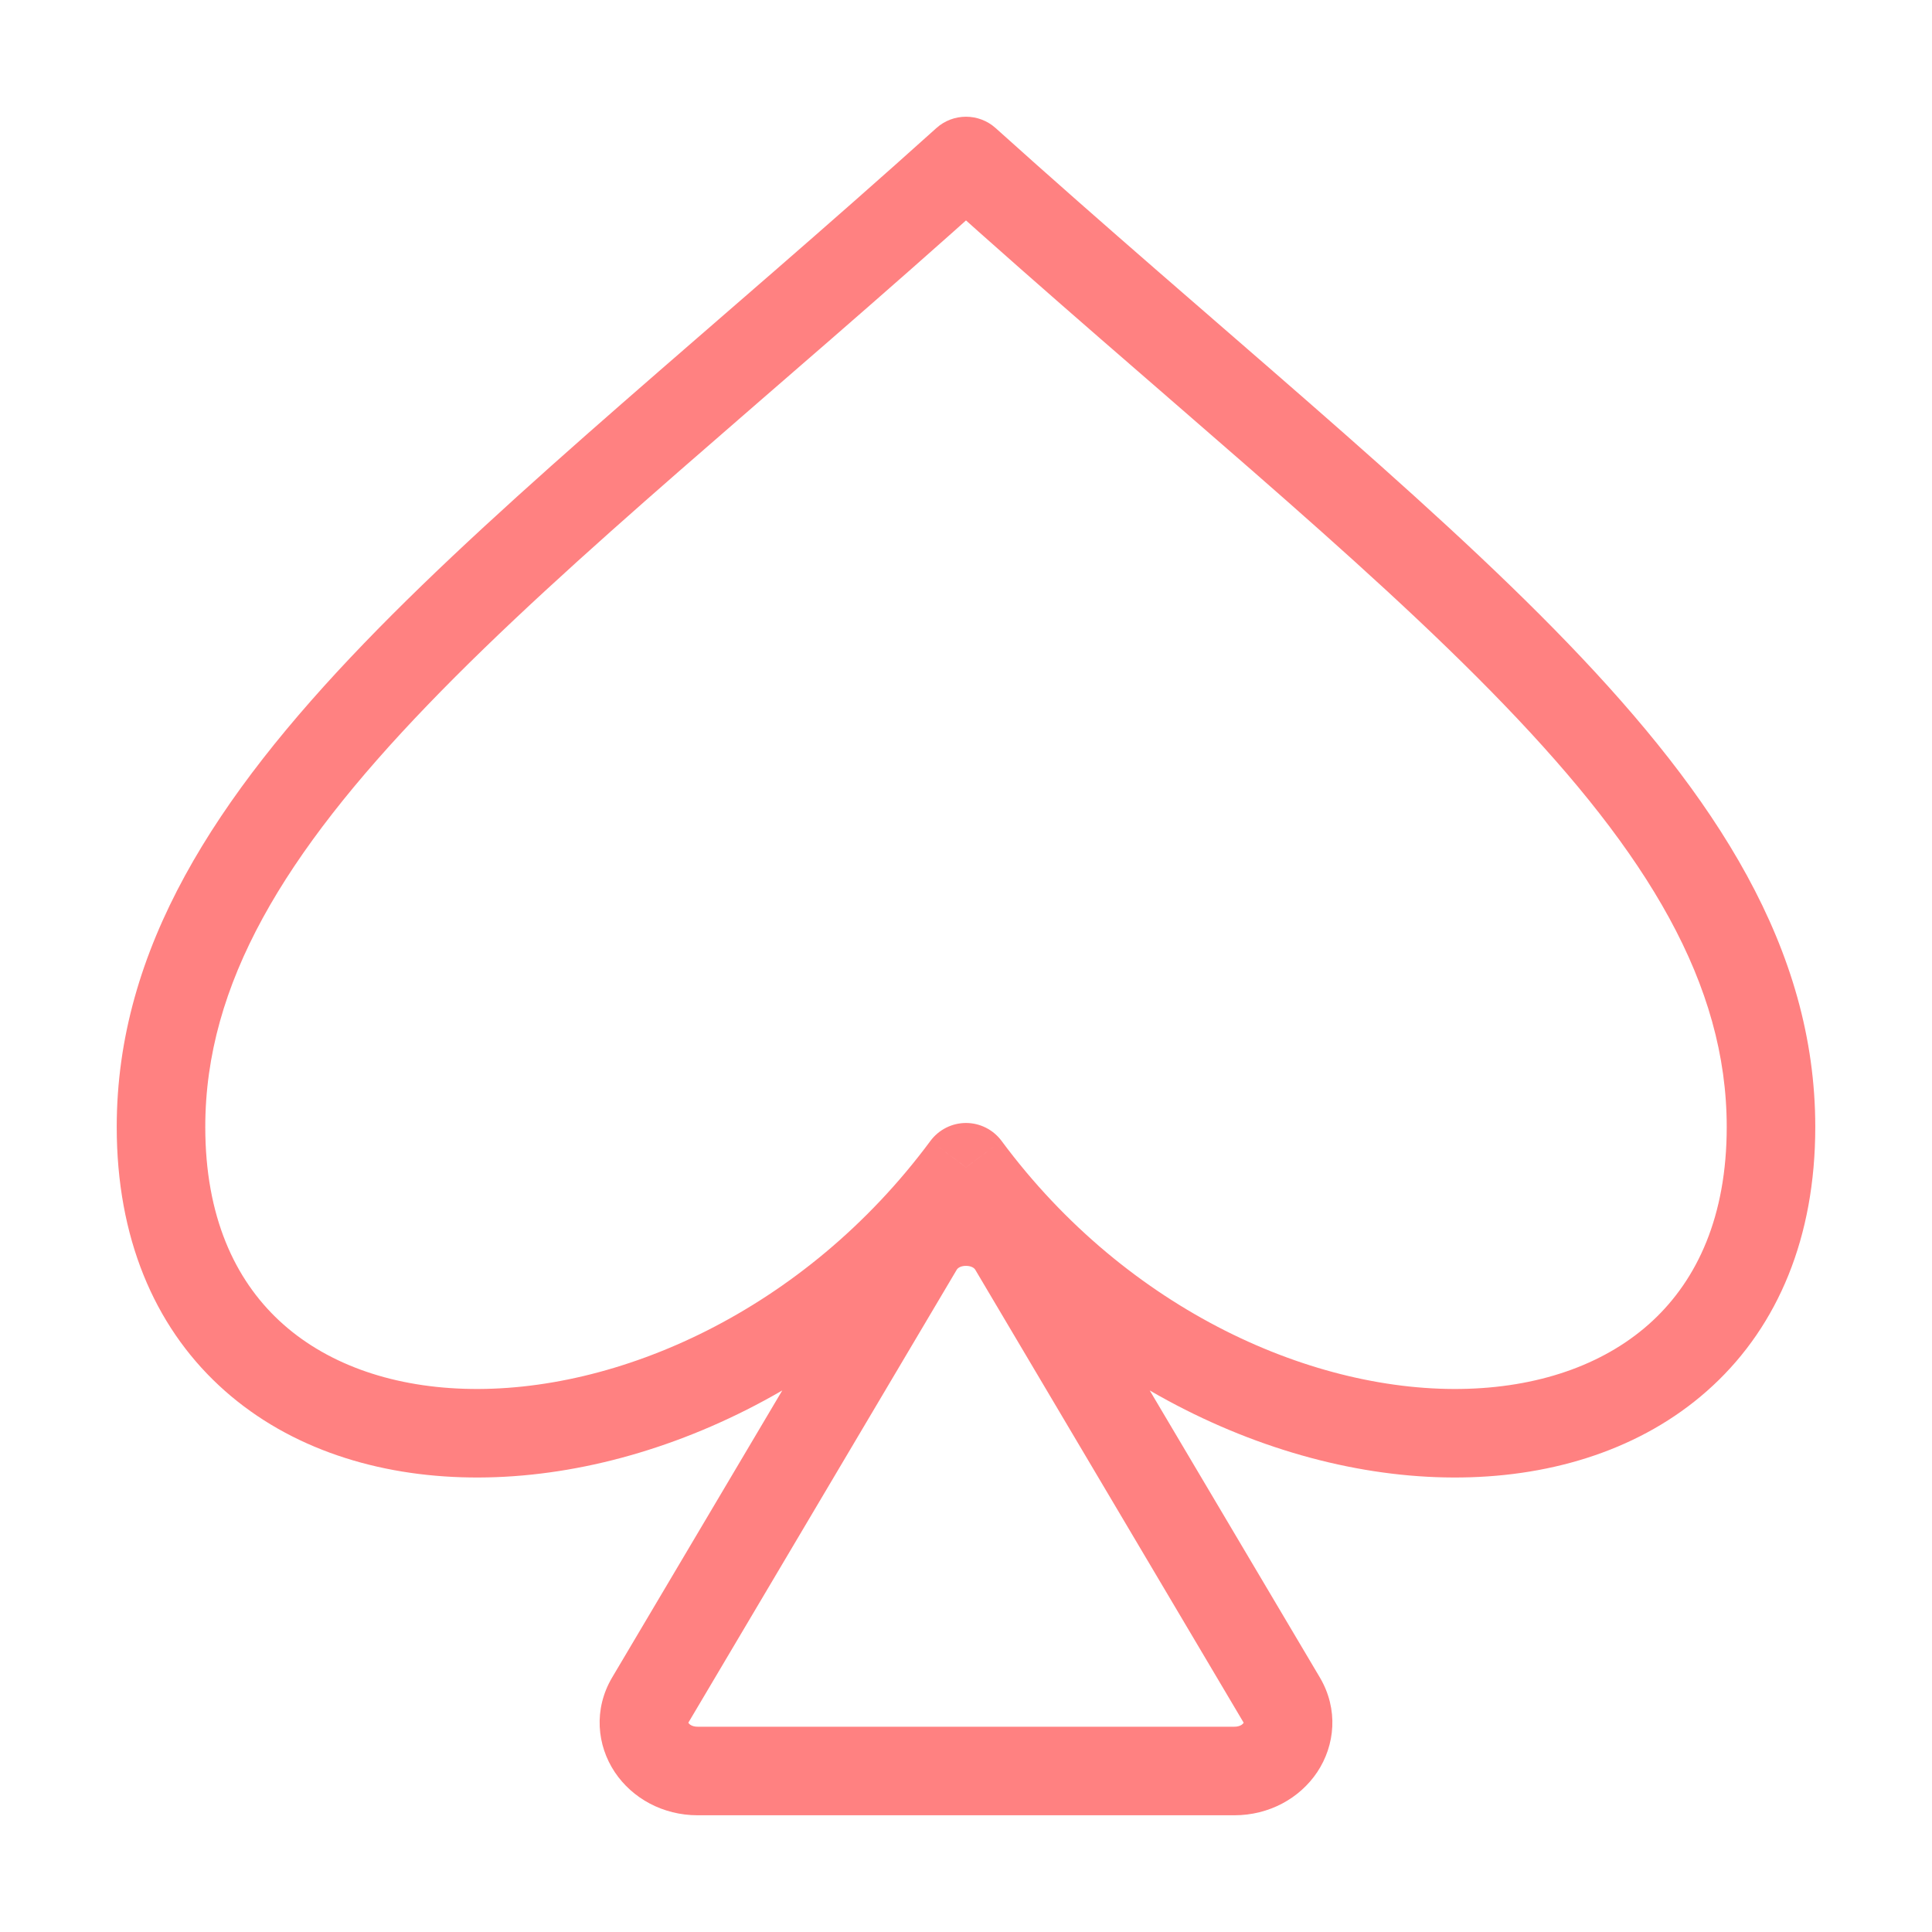
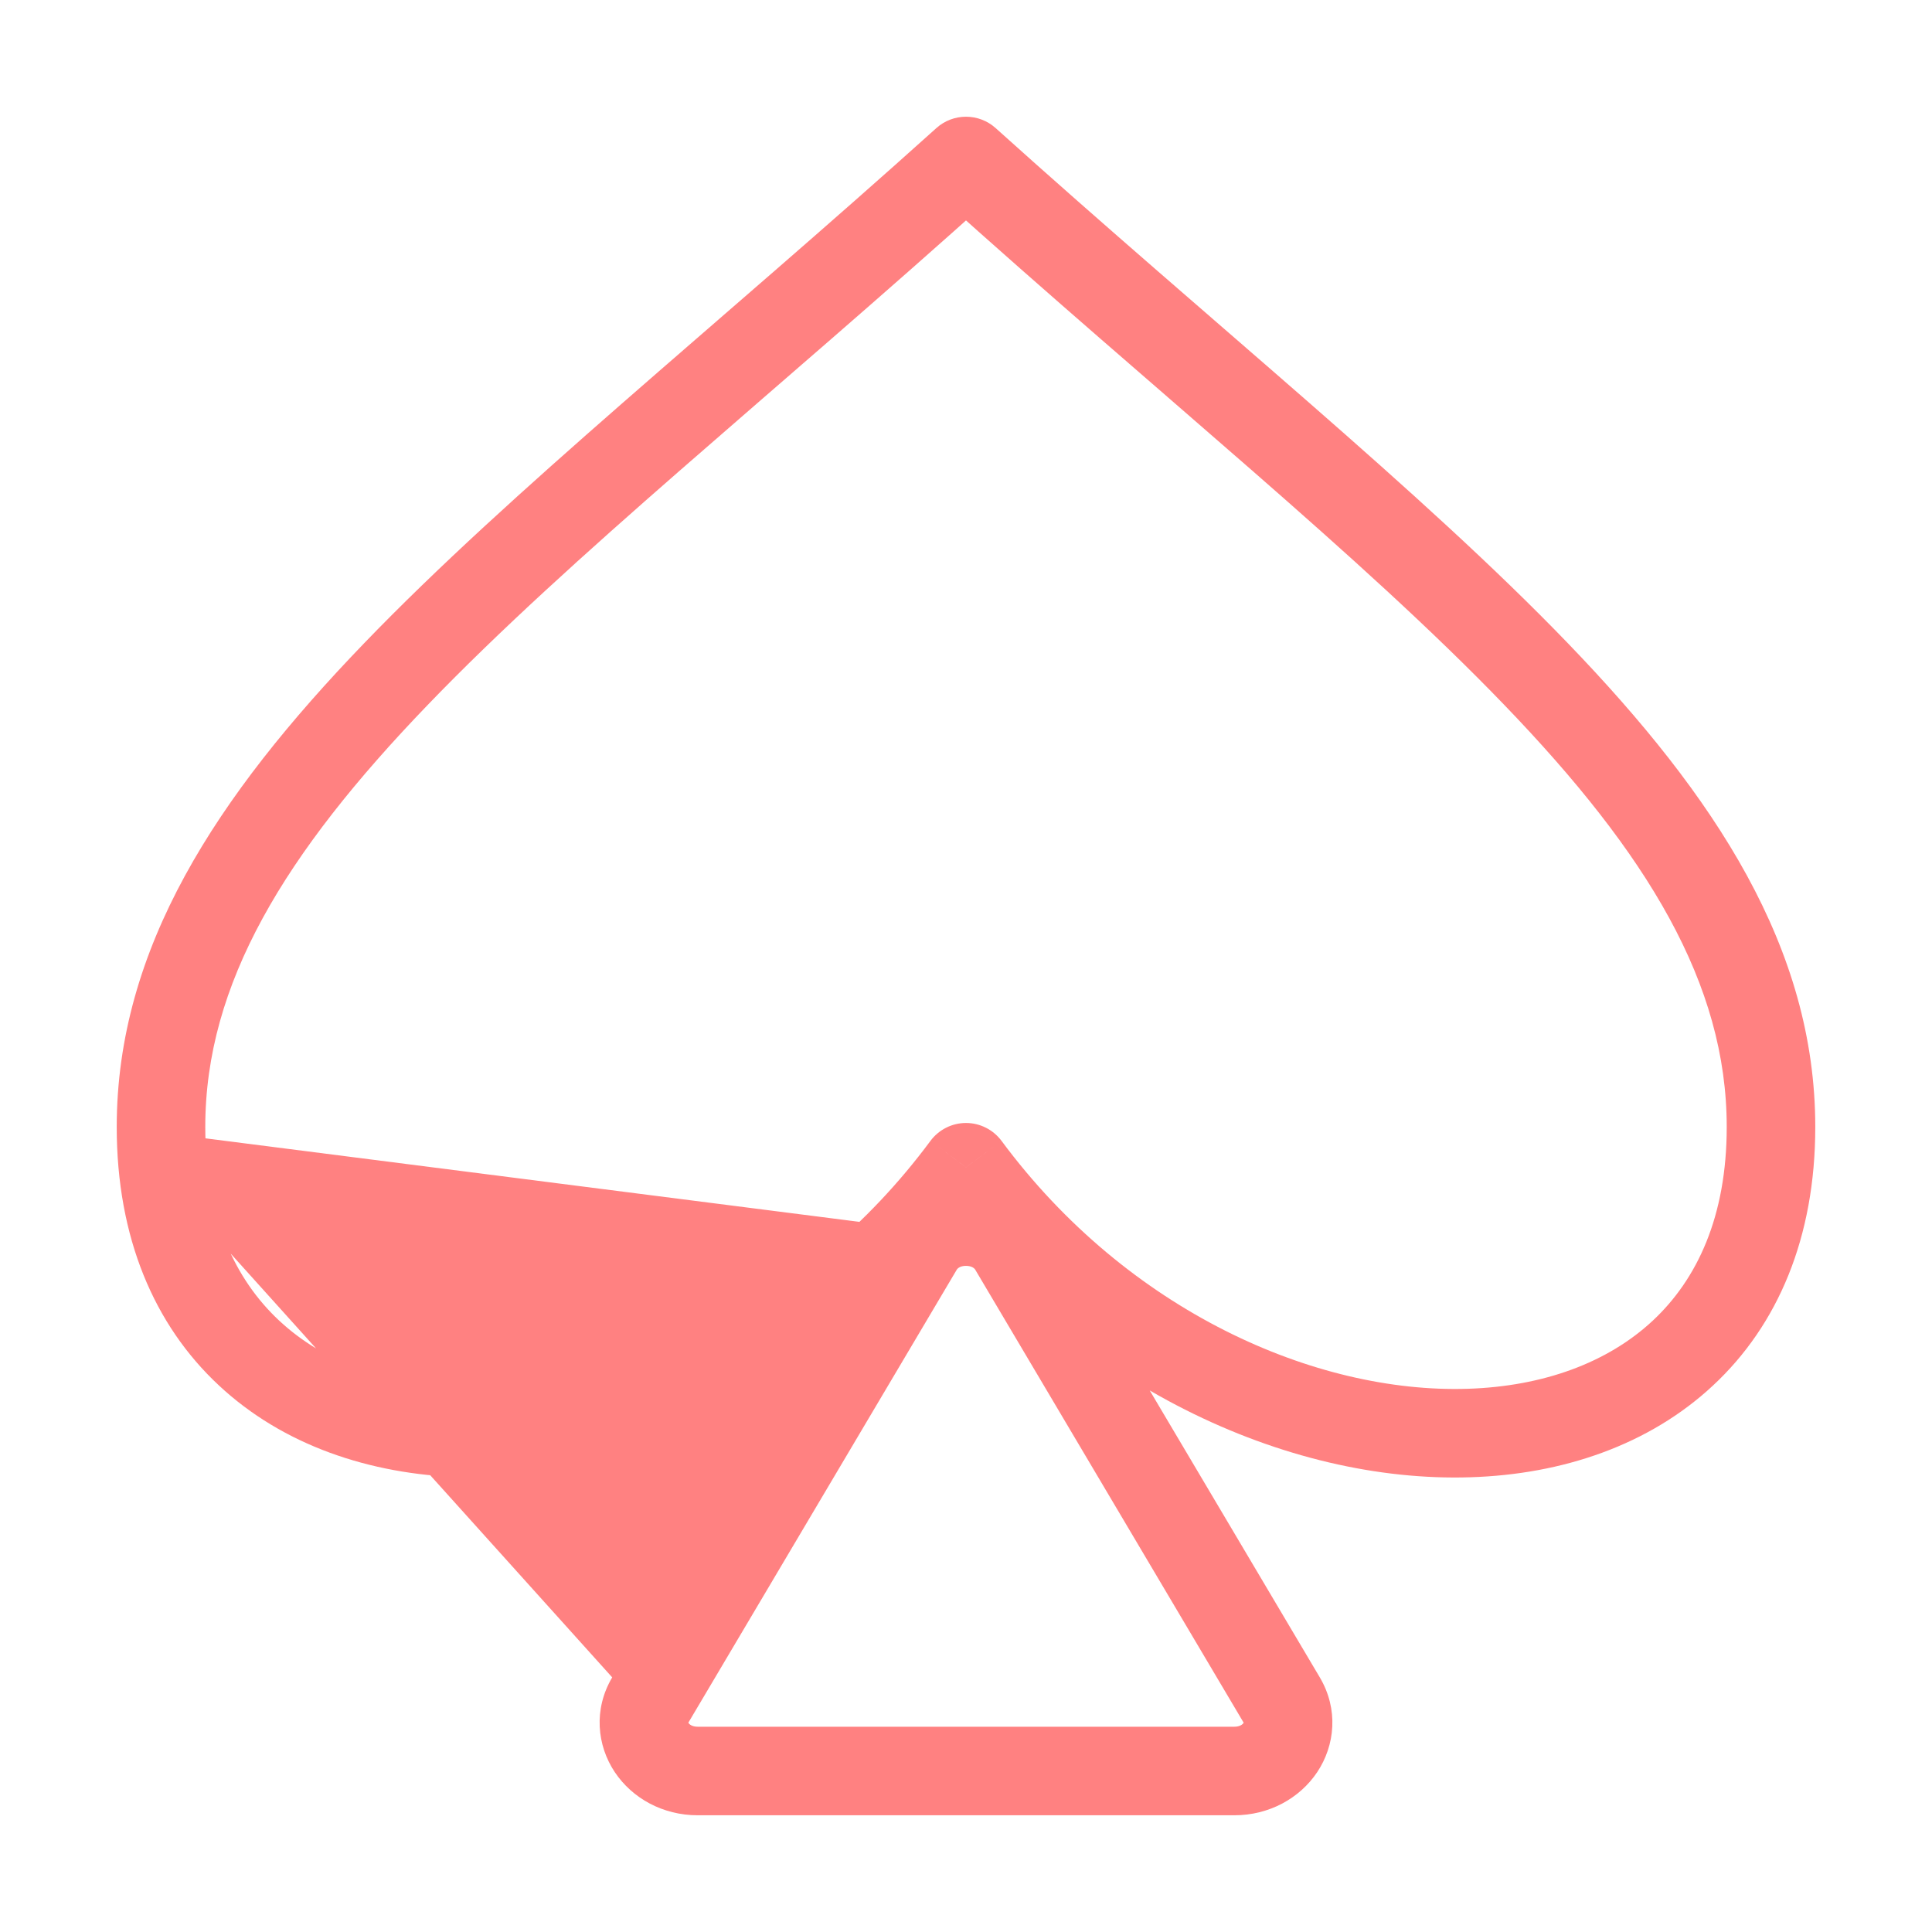
<svg xmlns="http://www.w3.org/2000/svg" width="24" height="24" viewBox="0 0 24 24" fill="none">
-   <path d="M12 14.5L12.442 14.173C12.338 14.033 12.174 13.95 12 13.95C11.826 13.95 11.662 14.033 11.558 14.173L12 14.5ZM12 2L12.368 1.591C12.159 1.403 11.841 1.403 11.632 1.591L12 2ZM11.412 15.492L10.939 15.212L10.939 15.212L11.412 15.492ZM8.078 21.118L7.605 20.837L7.605 20.837L8.078 21.118ZM15.921 21.118L15.448 21.398L15.448 21.398L15.921 21.118ZM12.588 15.492L13.061 15.212L13.061 15.212L12.588 15.492ZM11.558 14.828C13.324 17.211 15.99 18.424 18.267 18.351C19.411 18.315 20.486 17.952 21.281 17.21C22.085 16.461 22.55 15.373 22.55 14H21.45C21.45 15.112 21.082 15.892 20.531 16.406C19.972 16.927 19.173 17.222 18.233 17.252C16.343 17.312 14.01 16.289 12.442 14.173L11.558 14.828ZM22.55 14C22.55 11.779 21.311 9.895 19.48 7.994C17.657 6.101 15.109 4.058 12.368 1.591L11.632 2.409C14.447 4.942 16.898 6.899 18.687 8.757C20.467 10.605 21.45 12.221 21.45 14H22.55ZM11.632 1.591C8.891 4.058 6.343 6.101 4.52 7.994C2.689 9.895 1.45 11.779 1.45 14H2.55C2.55 12.221 3.533 10.605 5.313 8.757C7.102 6.899 9.553 4.942 12.368 2.409L11.632 1.591ZM1.45 14C1.45 15.373 1.915 16.461 2.719 17.21C3.514 17.952 4.589 18.315 5.733 18.351C8.01 18.424 10.676 17.211 12.442 14.828L11.558 14.173C9.99 16.289 7.657 17.312 5.767 17.252C4.827 17.222 4.028 16.927 3.469 16.406C2.918 15.892 2.55 15.112 2.55 14H1.45ZM10.939 15.212L7.605 20.837L8.552 21.398L11.885 15.773L10.939 15.212ZM7.605 20.837C7.37 21.234 7.416 21.682 7.637 22.014C7.855 22.34 8.235 22.55 8.667 22.55V21.45C8.595 21.45 8.562 21.418 8.553 21.404C8.548 21.396 8.549 21.394 8.549 21.398C8.549 21.405 8.547 21.406 8.552 21.398L7.605 20.837ZM8.667 22.55H15.333V21.45H8.667V22.55ZM15.333 22.55C15.765 22.55 16.145 22.34 16.363 22.014C16.584 21.682 16.63 21.234 16.395 20.837L15.448 21.398C15.453 21.406 15.451 21.405 15.451 21.398C15.451 21.394 15.452 21.396 15.447 21.404C15.438 21.418 15.405 21.45 15.333 21.45V22.55ZM16.395 20.837L13.061 15.212L12.115 15.773L15.448 21.398L16.395 20.837ZM13.061 15.212C12.82 14.805 12.39 14.625 12 14.625C11.61 14.625 11.18 14.805 10.939 15.212L11.885 15.773C11.894 15.757 11.927 15.725 12 15.725C12.073 15.725 12.106 15.757 12.115 15.773L13.061 15.212Z" fill="#ff8181" />
+   <path d="M12 14.5L12.442 14.173C12.338 14.033 12.174 13.95 12 13.95C11.826 13.95 11.662 14.033 11.558 14.173L12 14.5ZM12 2L12.368 1.591C12.159 1.403 11.841 1.403 11.632 1.591L12 2ZM11.412 15.492L10.939 15.212L10.939 15.212L11.412 15.492ZM8.078 21.118L7.605 20.837L7.605 20.837L8.078 21.118ZM15.921 21.118L15.448 21.398L15.448 21.398L15.921 21.118ZM12.588 15.492L13.061 15.212L13.061 15.212L12.588 15.492ZM11.558 14.828C13.324 17.211 15.99 18.424 18.267 18.351C19.411 18.315 20.486 17.952 21.281 17.21C22.085 16.461 22.55 15.373 22.55 14H21.45C21.45 15.112 21.082 15.892 20.531 16.406C19.972 16.927 19.173 17.222 18.233 17.252C16.343 17.312 14.01 16.289 12.442 14.173L11.558 14.828ZM22.55 14C22.55 11.779 21.311 9.895 19.48 7.994C17.657 6.101 15.109 4.058 12.368 1.591L11.632 2.409C14.447 4.942 16.898 6.899 18.687 8.757C20.467 10.605 21.45 12.221 21.45 14H22.55ZM11.632 1.591C8.891 4.058 6.343 6.101 4.52 7.994C2.689 9.895 1.45 11.779 1.45 14H2.55C2.55 12.221 3.533 10.605 5.313 8.757C7.102 6.899 9.553 4.942 12.368 2.409L11.632 1.591ZM1.45 14C1.45 15.373 1.915 16.461 2.719 17.21C3.514 17.952 4.589 18.315 5.733 18.351C8.01 18.424 10.676 17.211 12.442 14.828L11.558 14.173C9.99 16.289 7.657 17.312 5.767 17.252C4.827 17.222 4.028 16.927 3.469 16.406C2.918 15.892 2.55 15.112 2.55 14H1.45ZL7.605 20.837L8.552 21.398L11.885 15.773L10.939 15.212ZM7.605 20.837C7.37 21.234 7.416 21.682 7.637 22.014C7.855 22.34 8.235 22.55 8.667 22.55V21.45C8.595 21.45 8.562 21.418 8.553 21.404C8.548 21.396 8.549 21.394 8.549 21.398C8.549 21.405 8.547 21.406 8.552 21.398L7.605 20.837ZM8.667 22.55H15.333V21.45H8.667V22.55ZM15.333 22.55C15.765 22.55 16.145 22.34 16.363 22.014C16.584 21.682 16.63 21.234 16.395 20.837L15.448 21.398C15.453 21.406 15.451 21.405 15.451 21.398C15.451 21.394 15.452 21.396 15.447 21.404C15.438 21.418 15.405 21.45 15.333 21.45V22.55ZM16.395 20.837L13.061 15.212L12.115 15.773L15.448 21.398L16.395 20.837ZM13.061 15.212C12.82 14.805 12.39 14.625 12 14.625C11.61 14.625 11.18 14.805 10.939 15.212L11.885 15.773C11.894 15.757 11.927 15.725 12 15.725C12.073 15.725 12.106 15.757 12.115 15.773L13.061 15.212Z" fill="#ff8181" />
</svg>